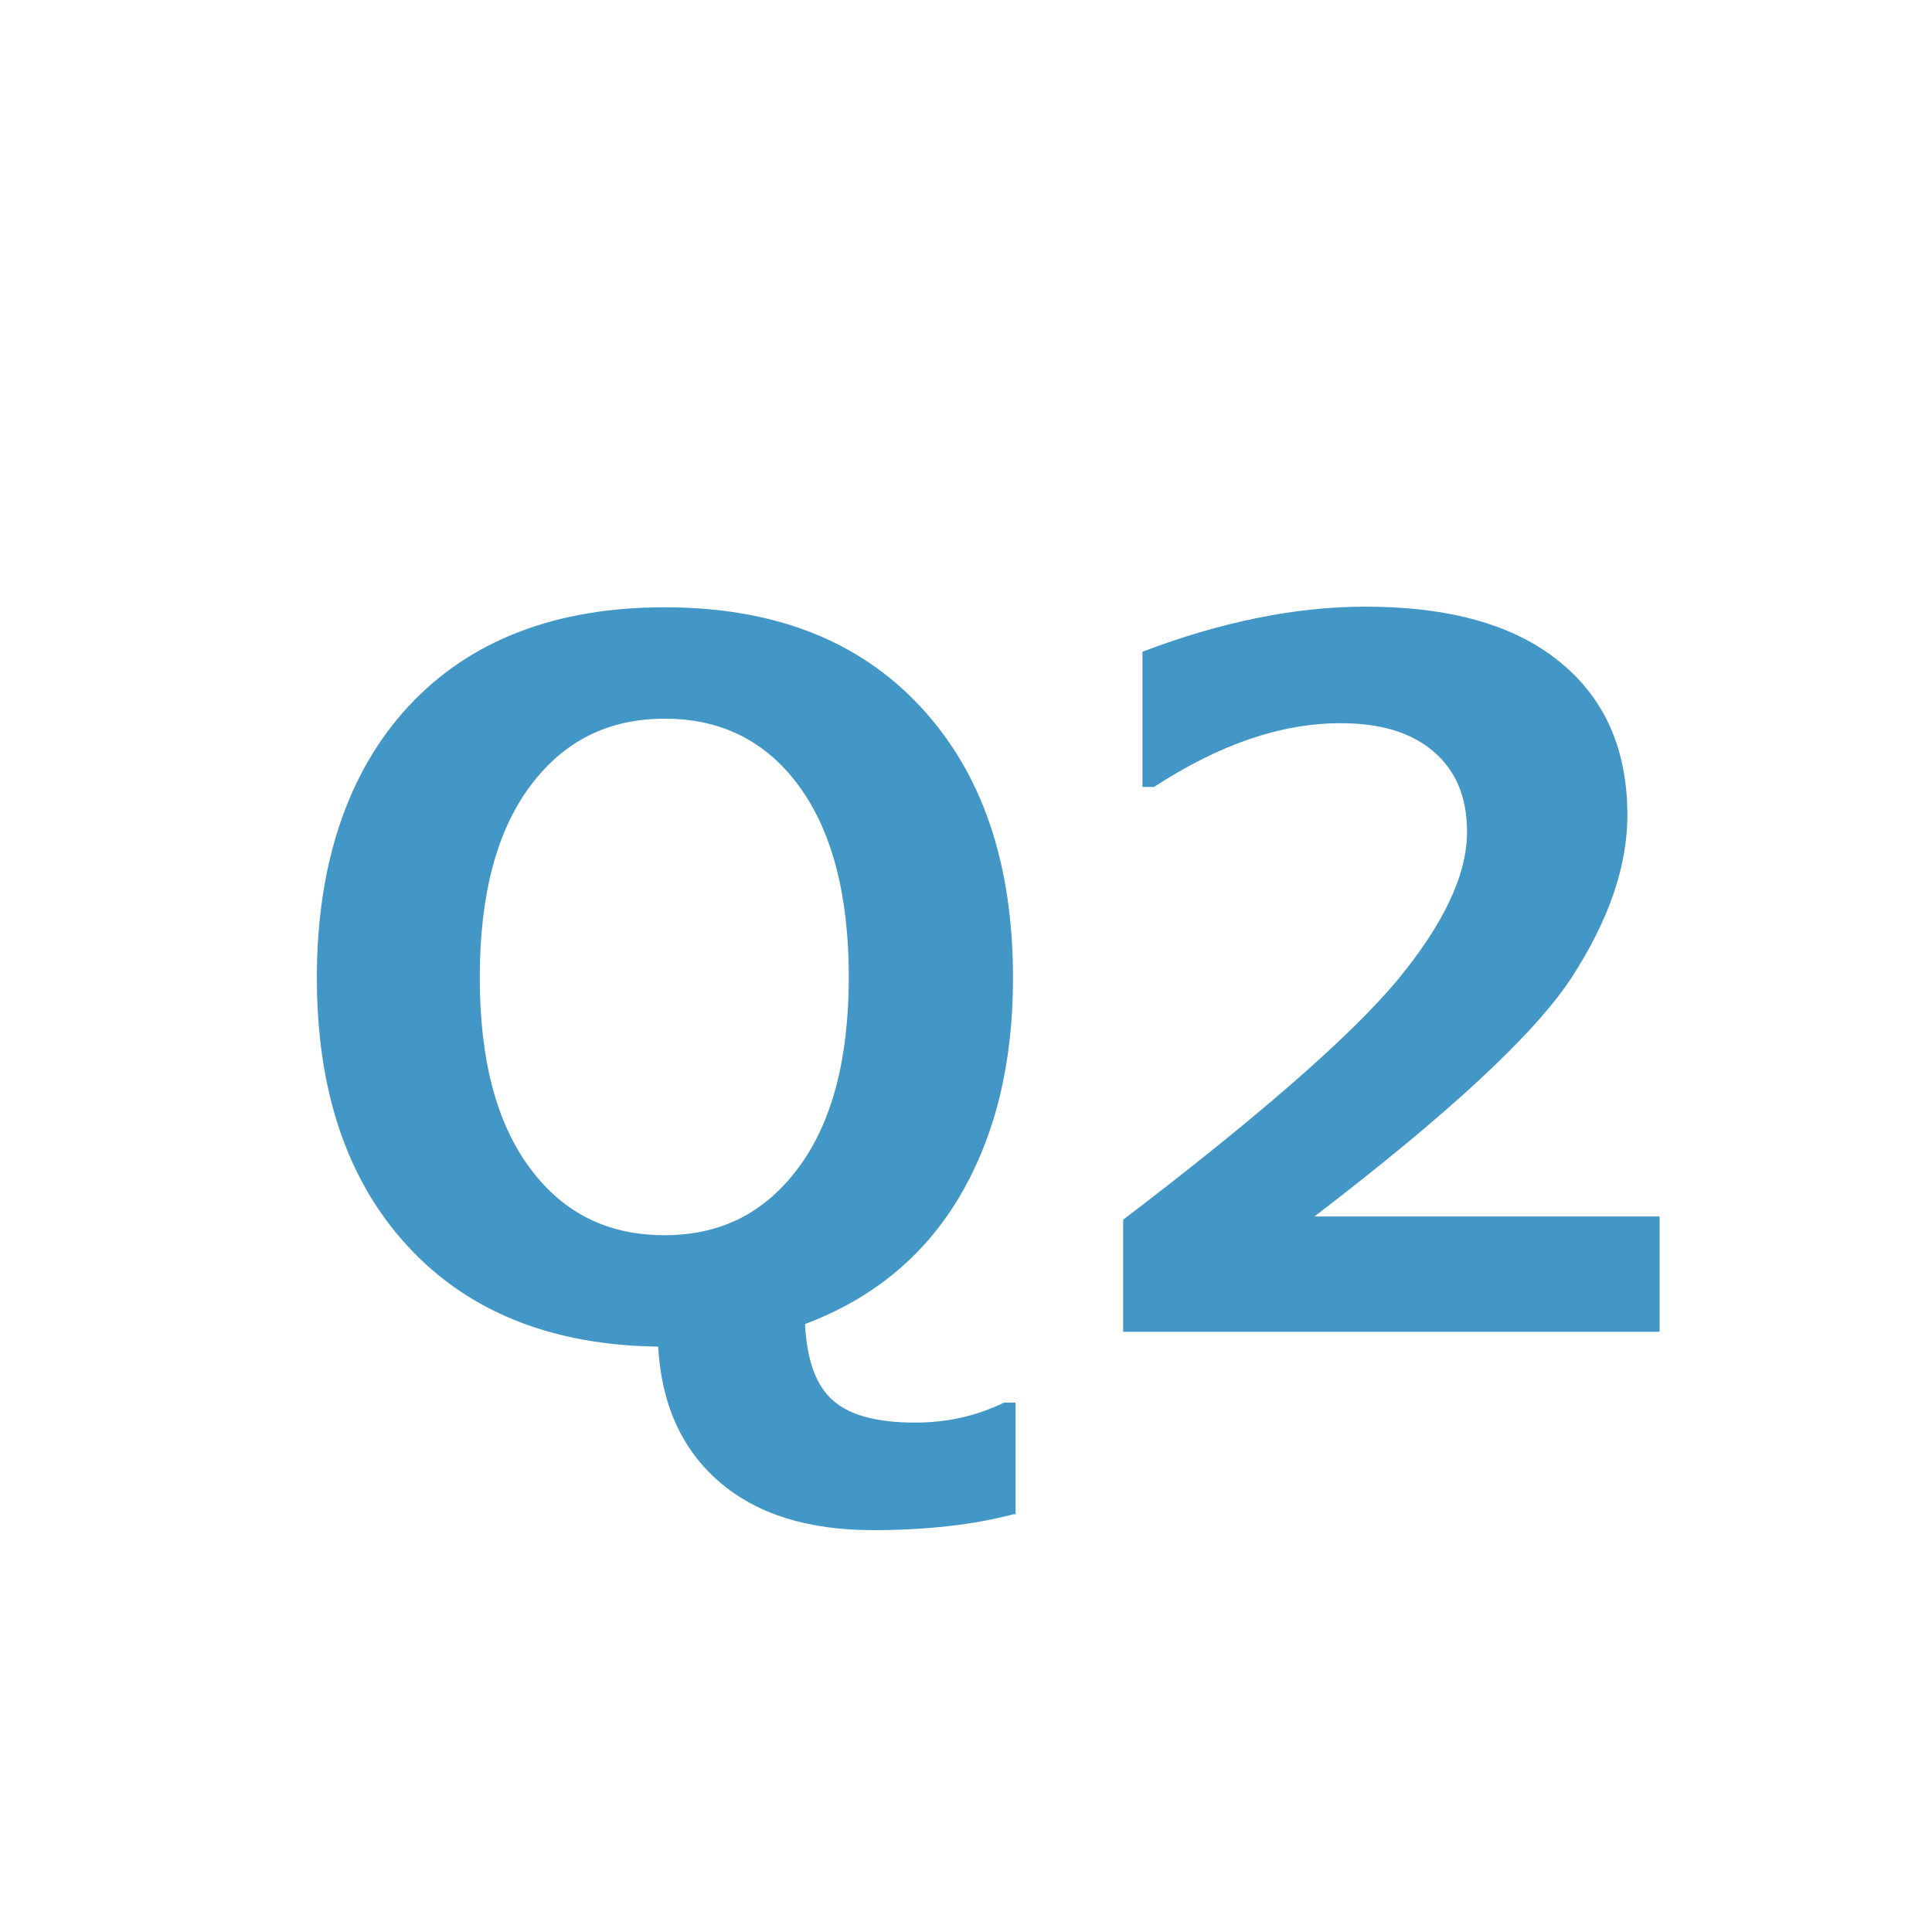
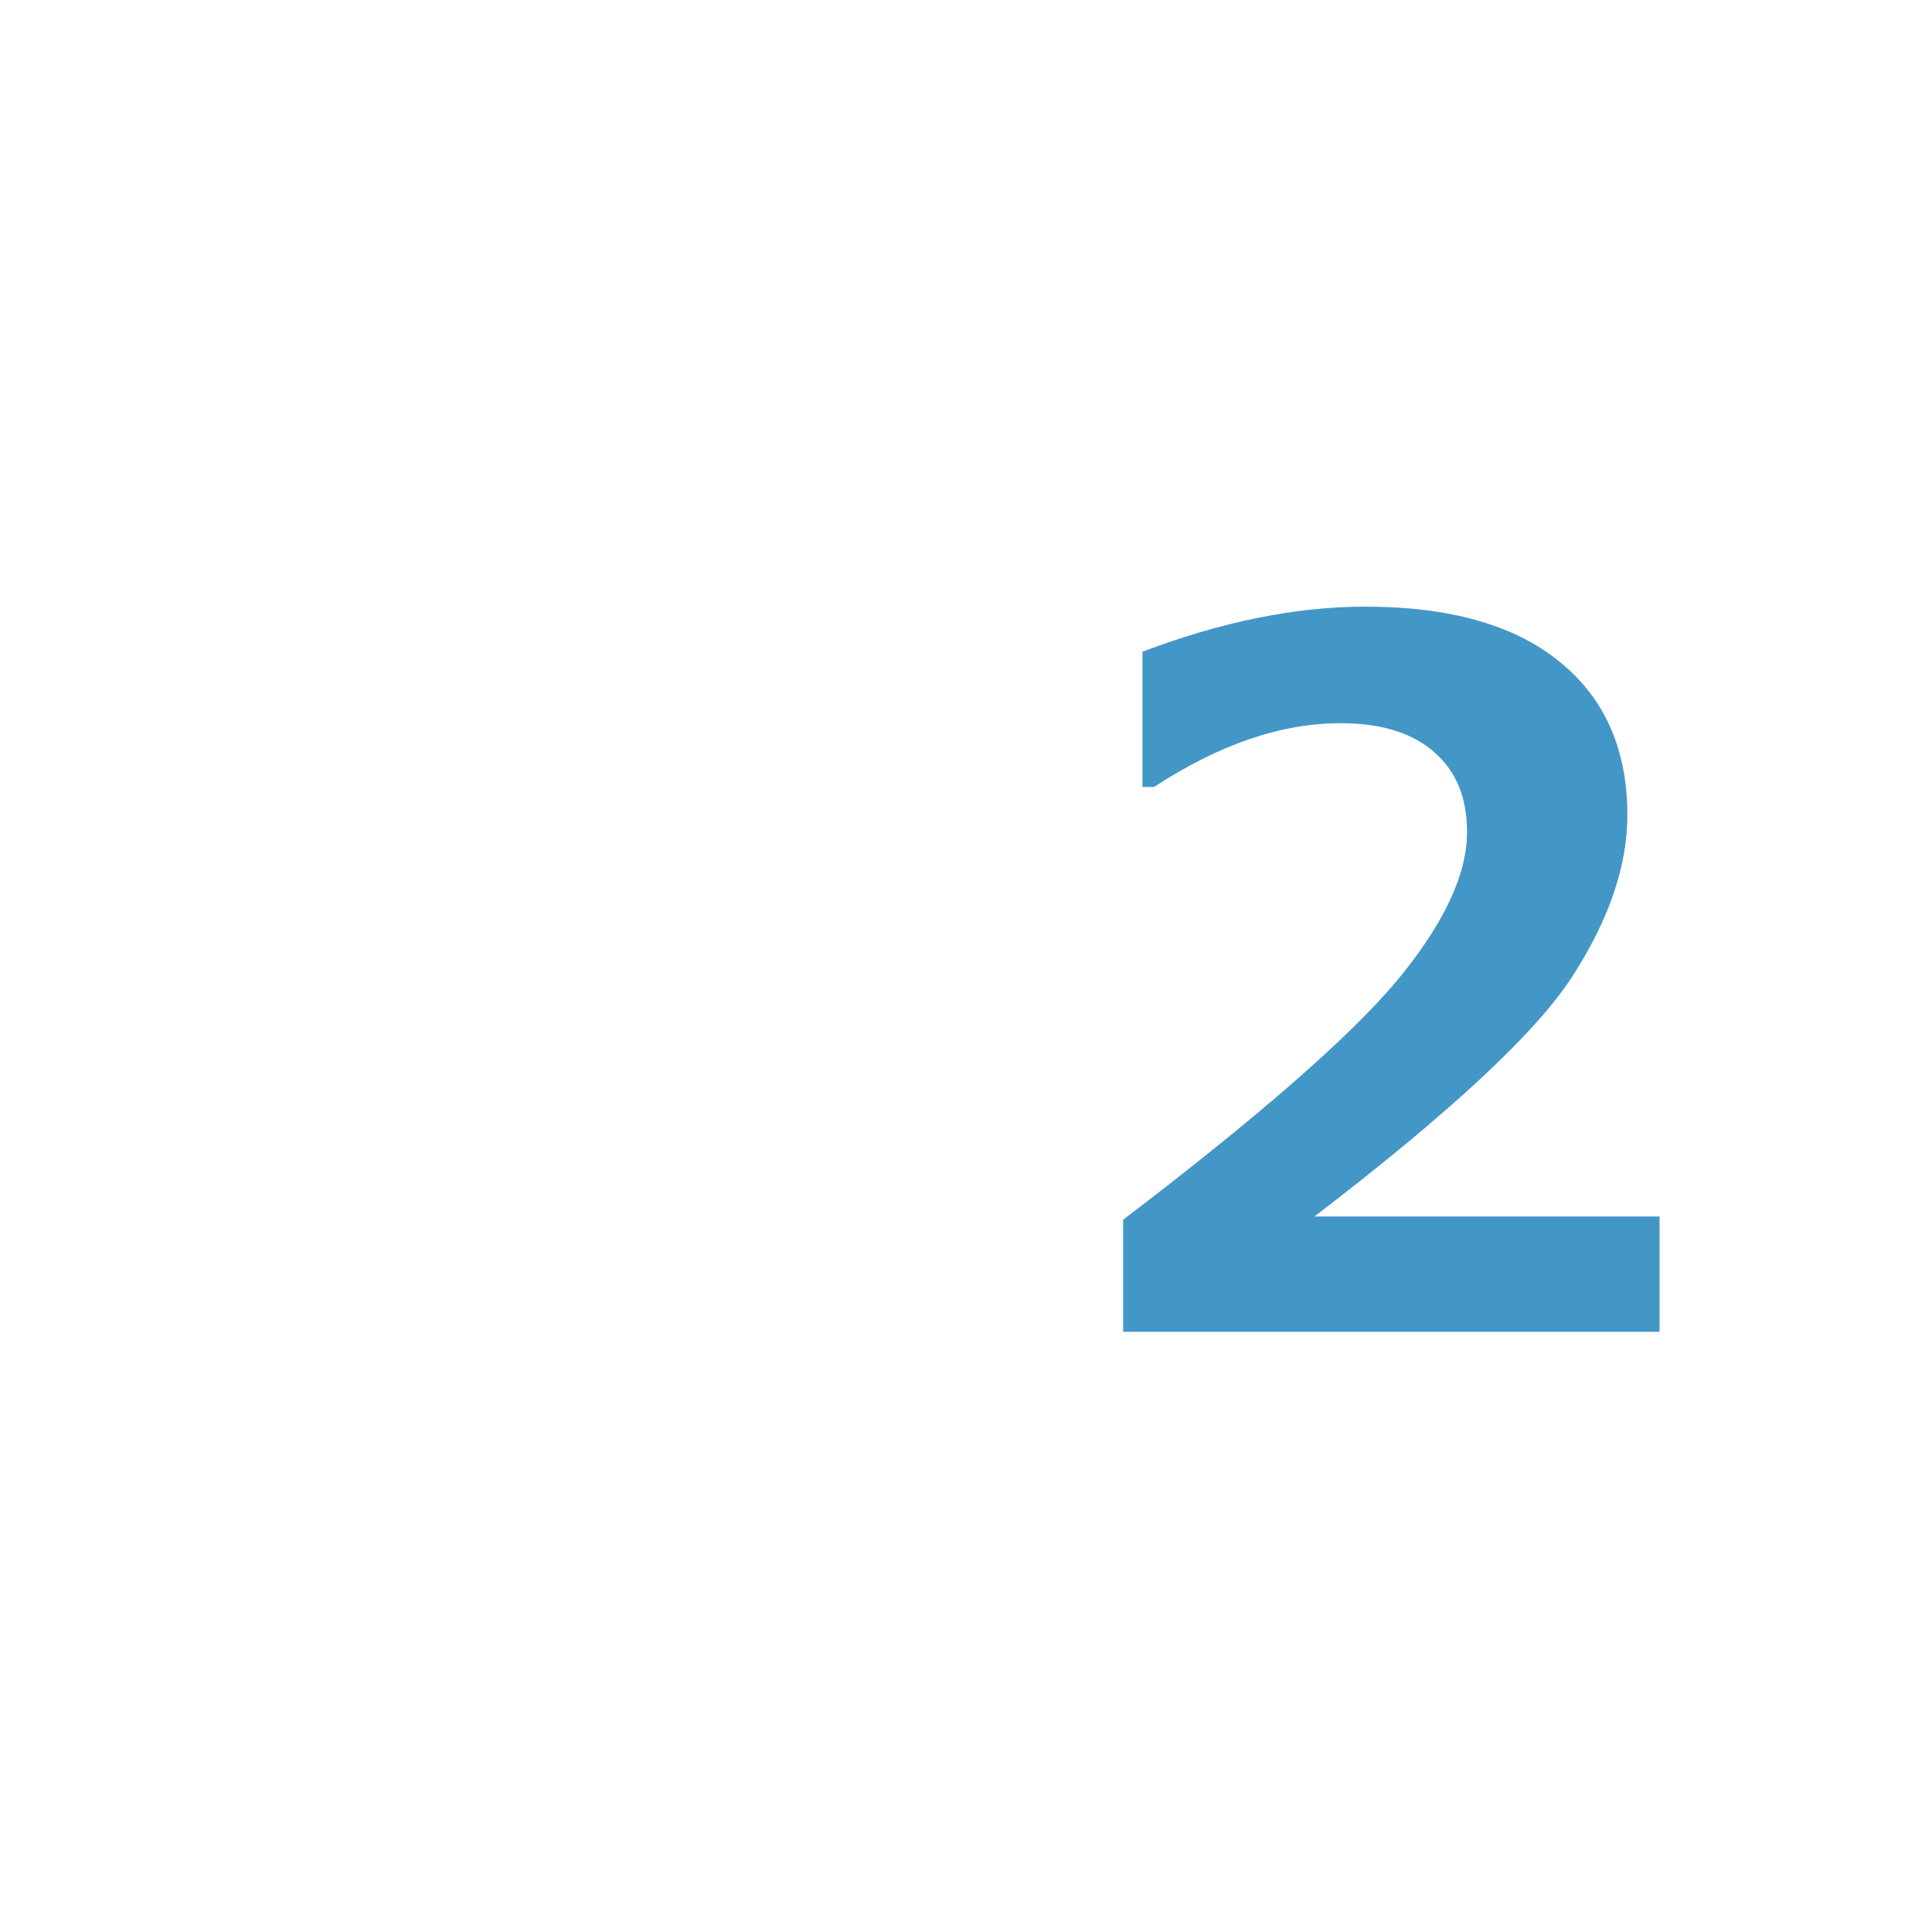
<svg xmlns="http://www.w3.org/2000/svg" id="b" viewBox="0 0 30 30">
  <defs>
    <style>.d{fill:#fff;}.e{fill:#4397c7;}</style>
  </defs>
  <g id="c">
    <g>
      <rect class="d" width="30" height="30" />
      <g>
-         <path class="e" d="m15.75,23.51c-.64.17-1.38.25-2.19.25-1.02,0-1.81-.25-2.39-.75s-.9-1.2-.95-2.1c-1.65-.02-2.95-.54-3.89-1.56s-1.41-2.41-1.41-4.17.48-3.2,1.43-4.22c.95-1.02,2.28-1.53,3.97-1.53s3.01.51,3.97,1.54c.96,1.03,1.44,2.43,1.44,4.22,0,1.33-.28,2.46-.83,3.39s-1.36,1.59-2.4,1.98c.03.56.17.96.44,1.19.26.23.69.34,1.27.34.49,0,.95-.1,1.38-.31h.18v1.74Zm-5.43-12.35c-.88,0-1.57.35-2.09,1.05s-.78,1.69-.78,2.97.26,2.26.78,2.96c.52.7,1.21,1.04,2.09,1.04s1.56-.35,2.08-1.05c.52-.7.78-1.69.78-2.96s-.26-2.26-.77-2.96c-.51-.7-1.21-1.05-2.08-1.05Z" />
        <path class="e" d="m25.76,20.68h-8.32v-1.74c2.1-1.6,3.52-2.84,4.25-3.71.72-.87,1.09-1.64,1.09-2.31,0-.54-.17-.95-.52-1.25-.35-.3-.83-.44-1.44-.44-.93,0-1.89.33-2.9.99h-.18v-2.1c1.21-.46,2.37-.7,3.46-.7,1.3,0,2.31.28,3.01.85.71.57,1.06,1.37,1.06,2.39,0,.79-.29,1.63-.86,2.51-.57.88-1.91,2.12-4,3.72h5.36v1.78Z" />
      </g>
    </g>
  </g>
</svg>